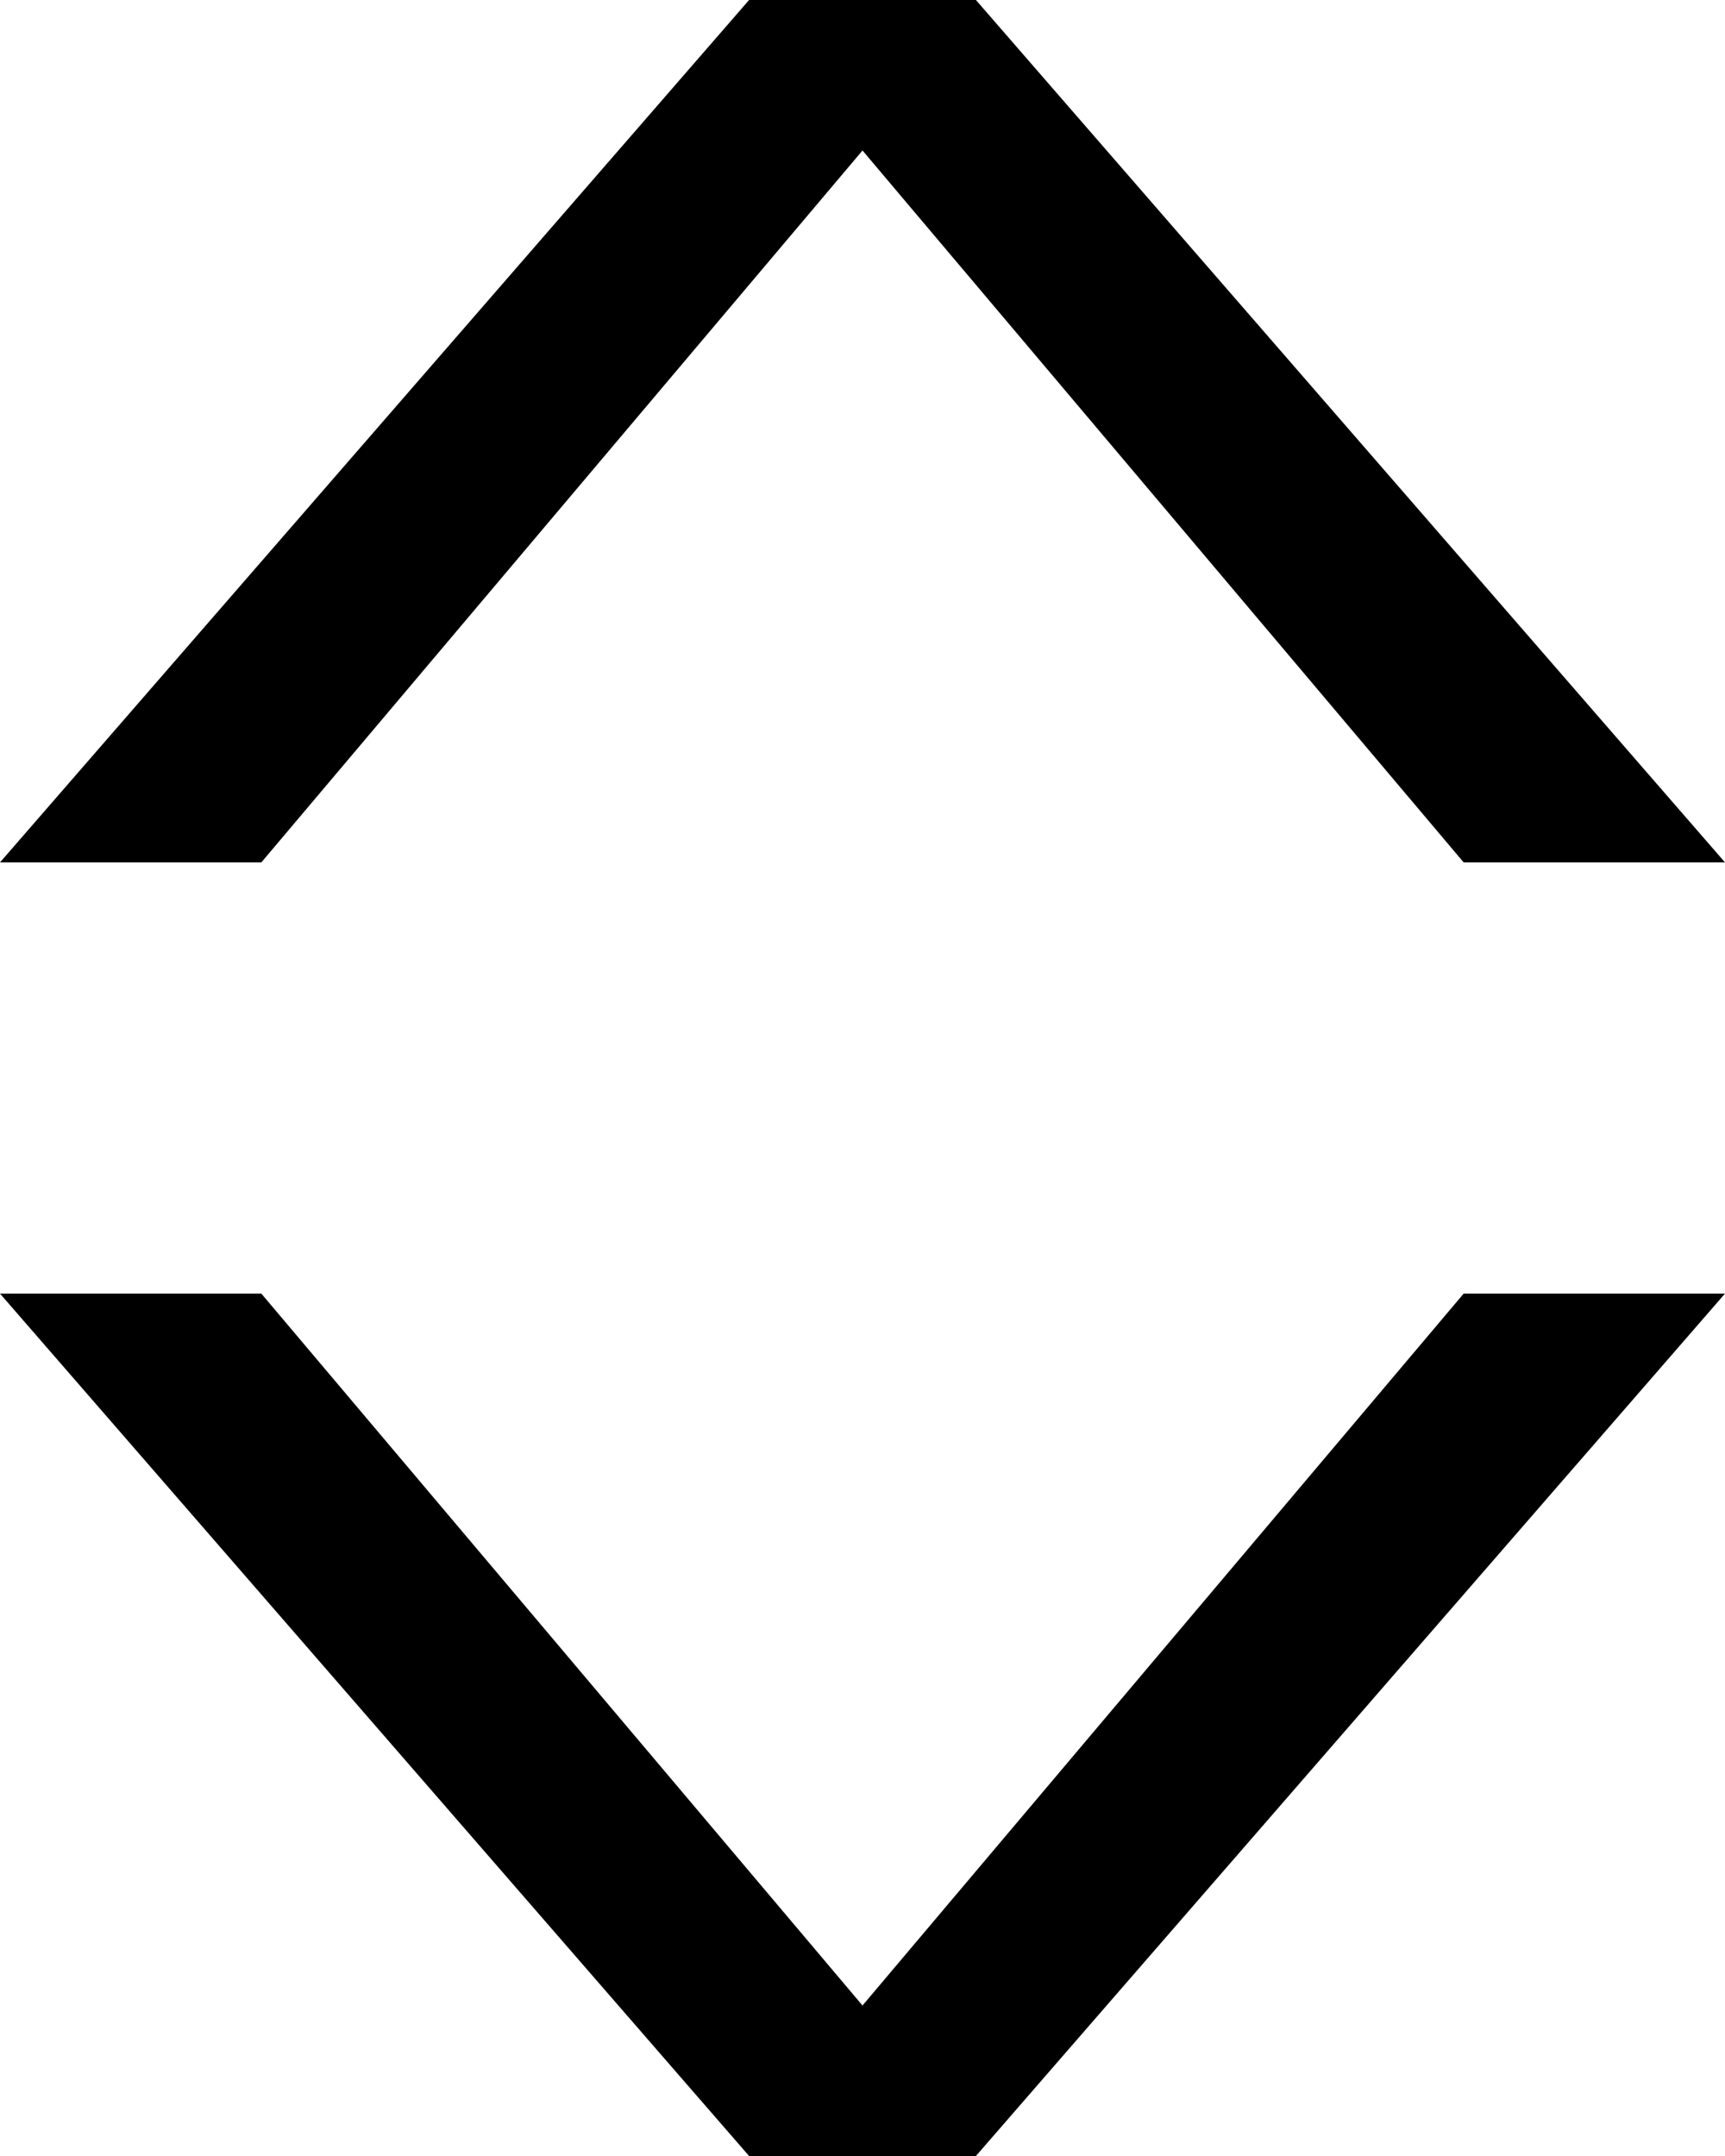
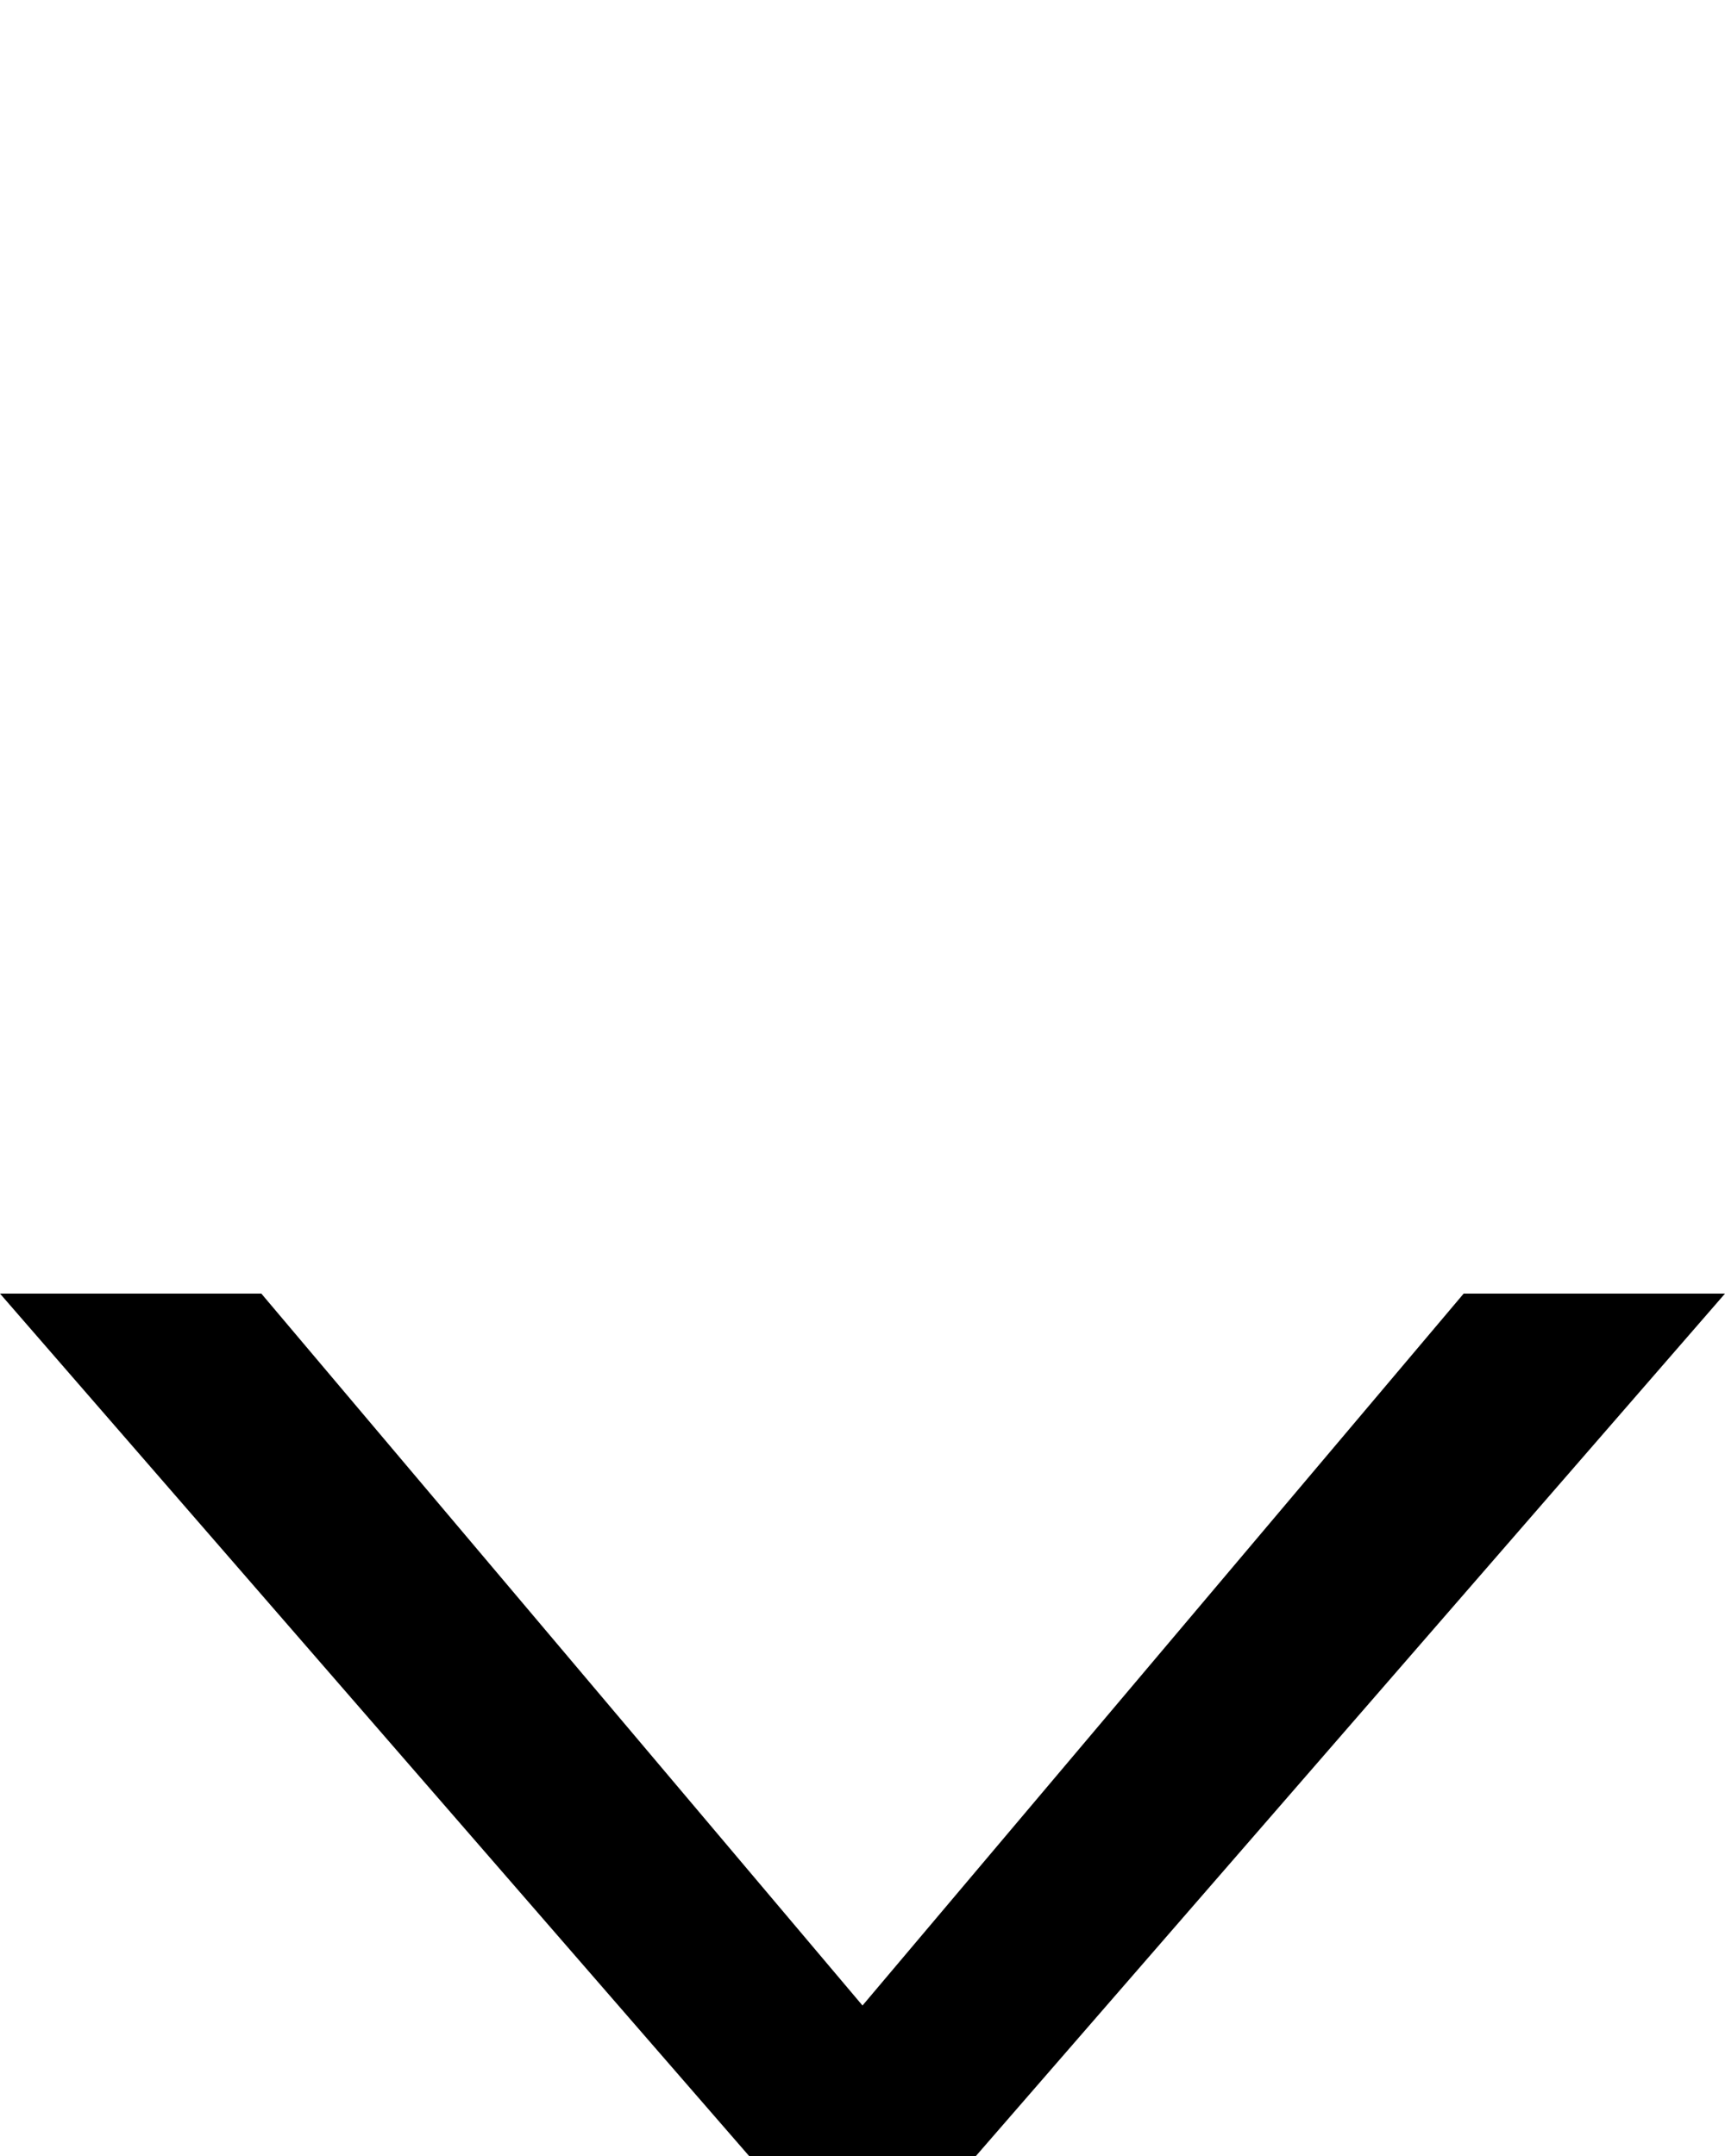
<svg xmlns="http://www.w3.org/2000/svg" width="8" height="10" viewBox="0 0 8 10" fill="none">
-   <path d="M6.788 4L4 0.698L1.212 4L-1.74846e-07 4L3.474 -1.97818e-07L4.526 -1.51873e-07L8 4L6.788 4Z" fill="black" />
  <path d="M1.212 6L4 9.302L6.788 6L8 6L4.526 10L3.474 10L4.76995e-08 6L1.212 6Z" fill="black" />
</svg>